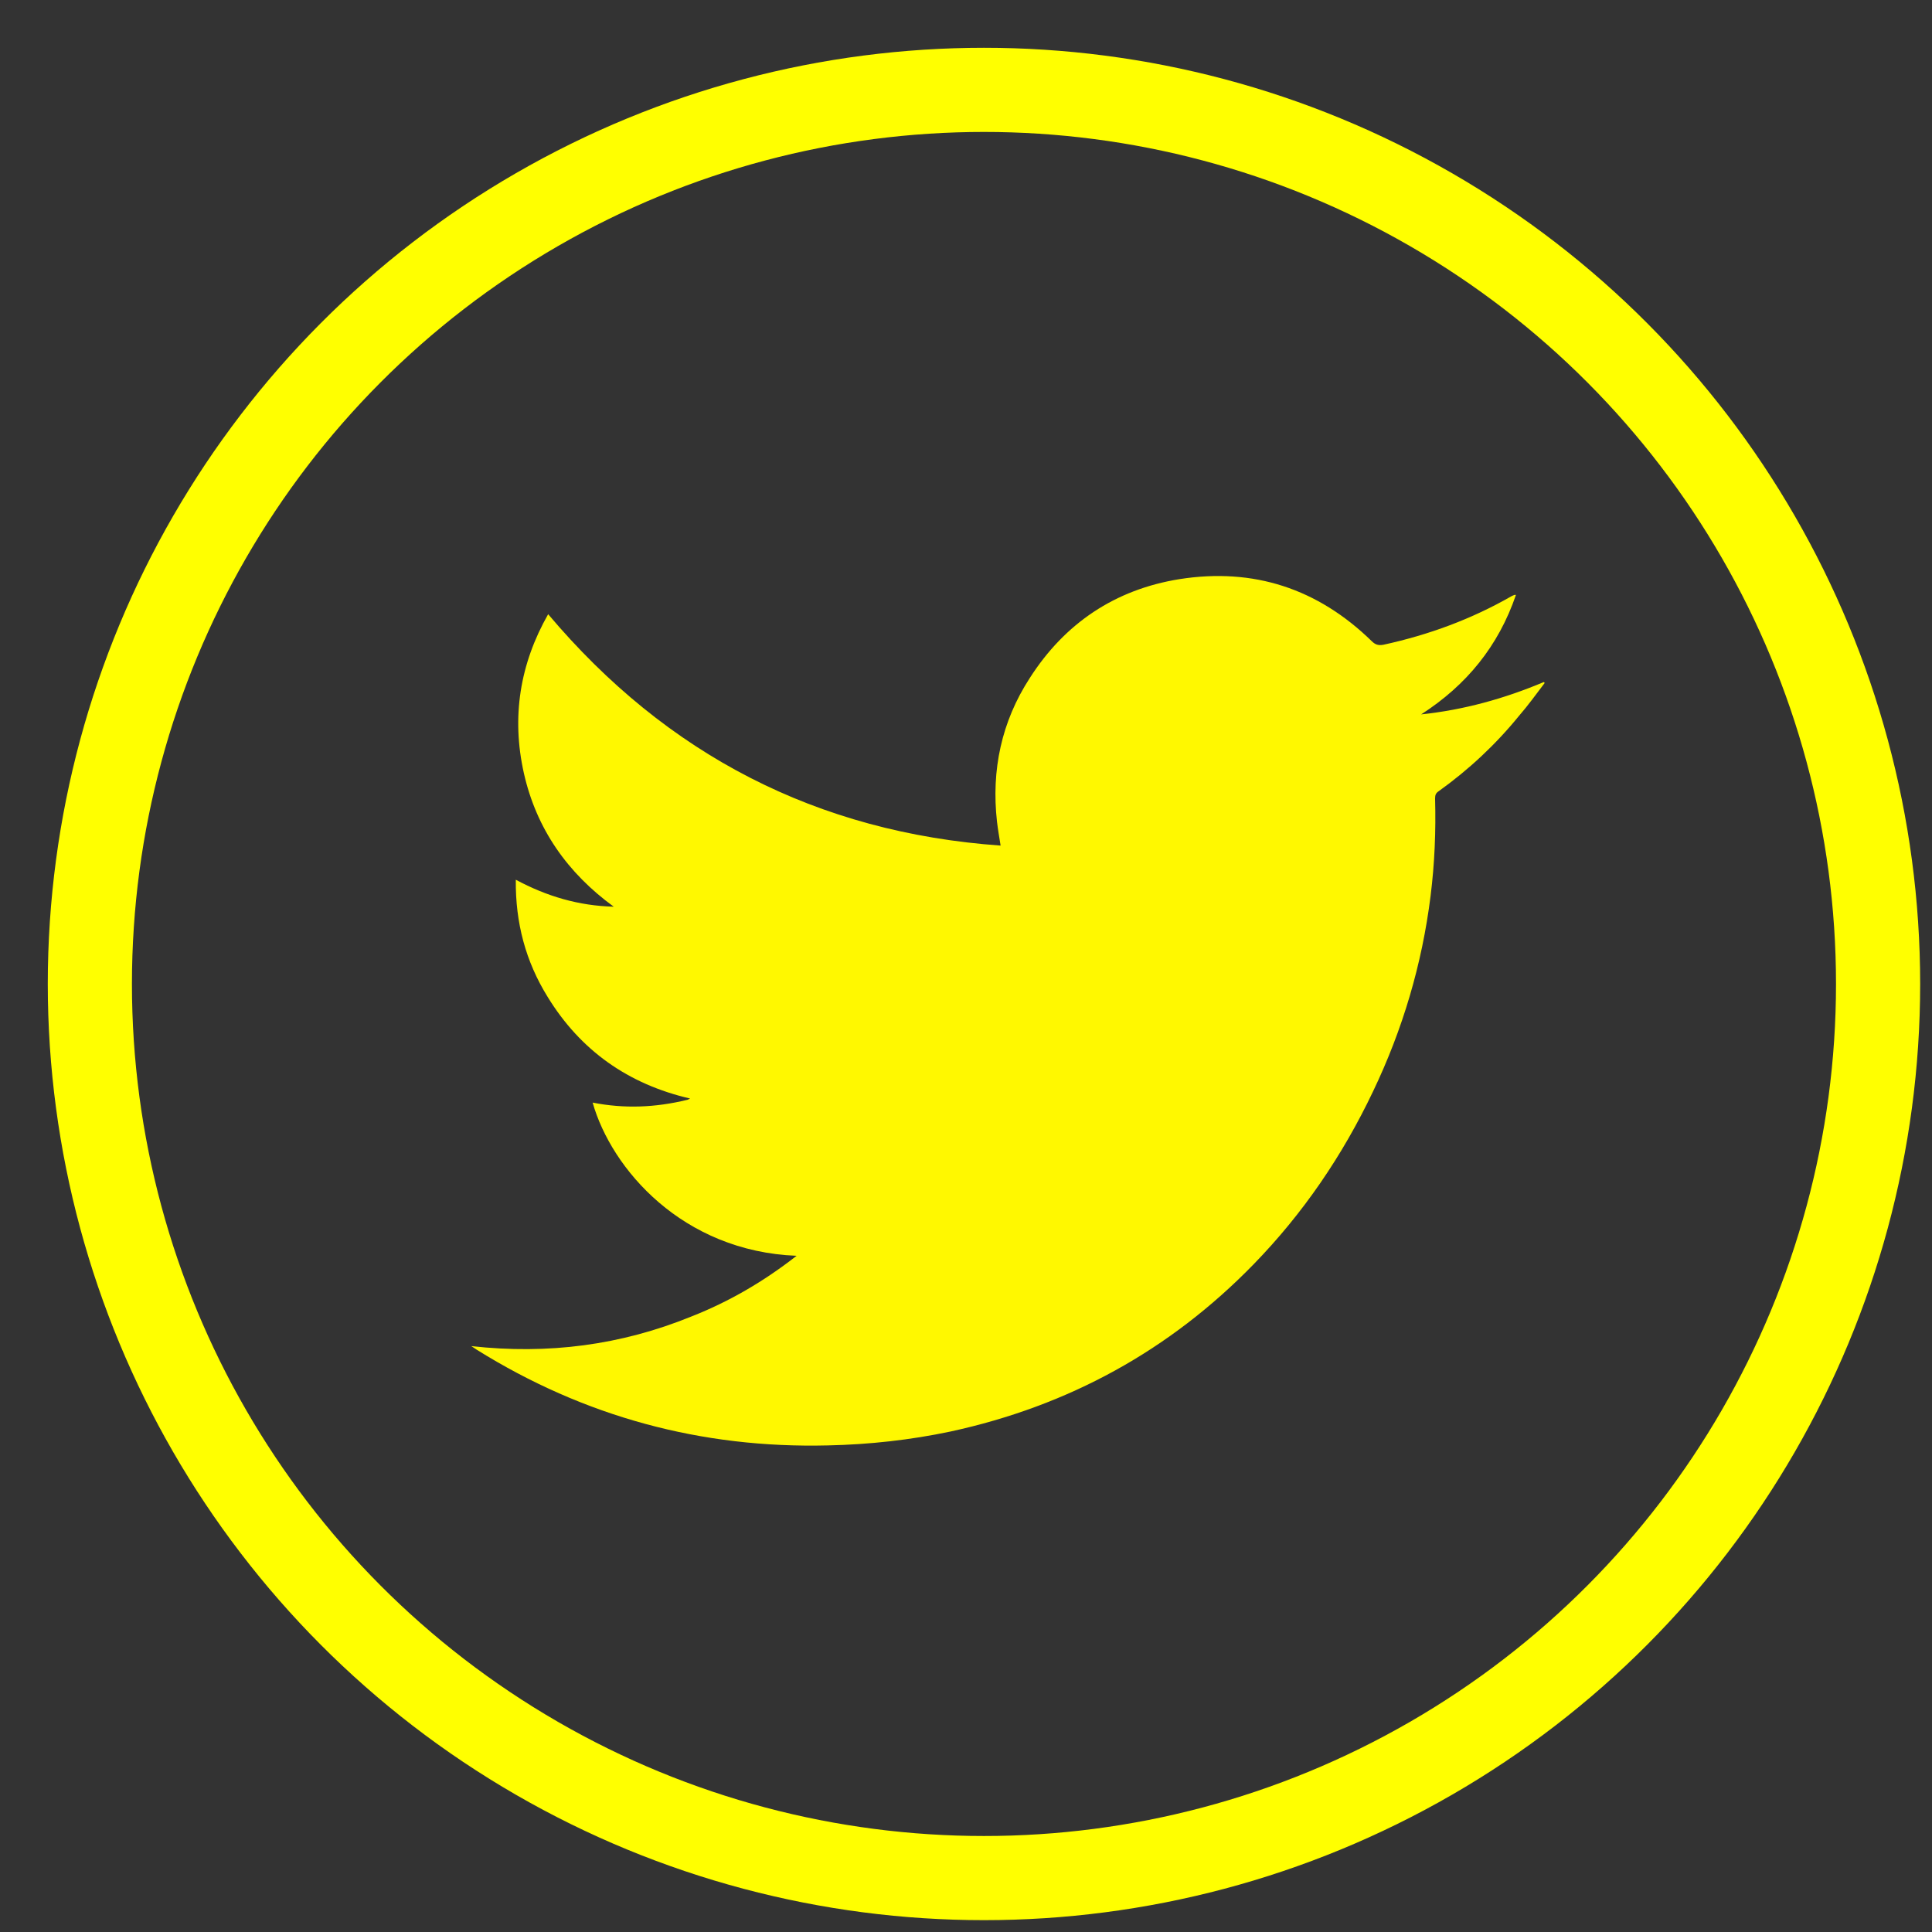
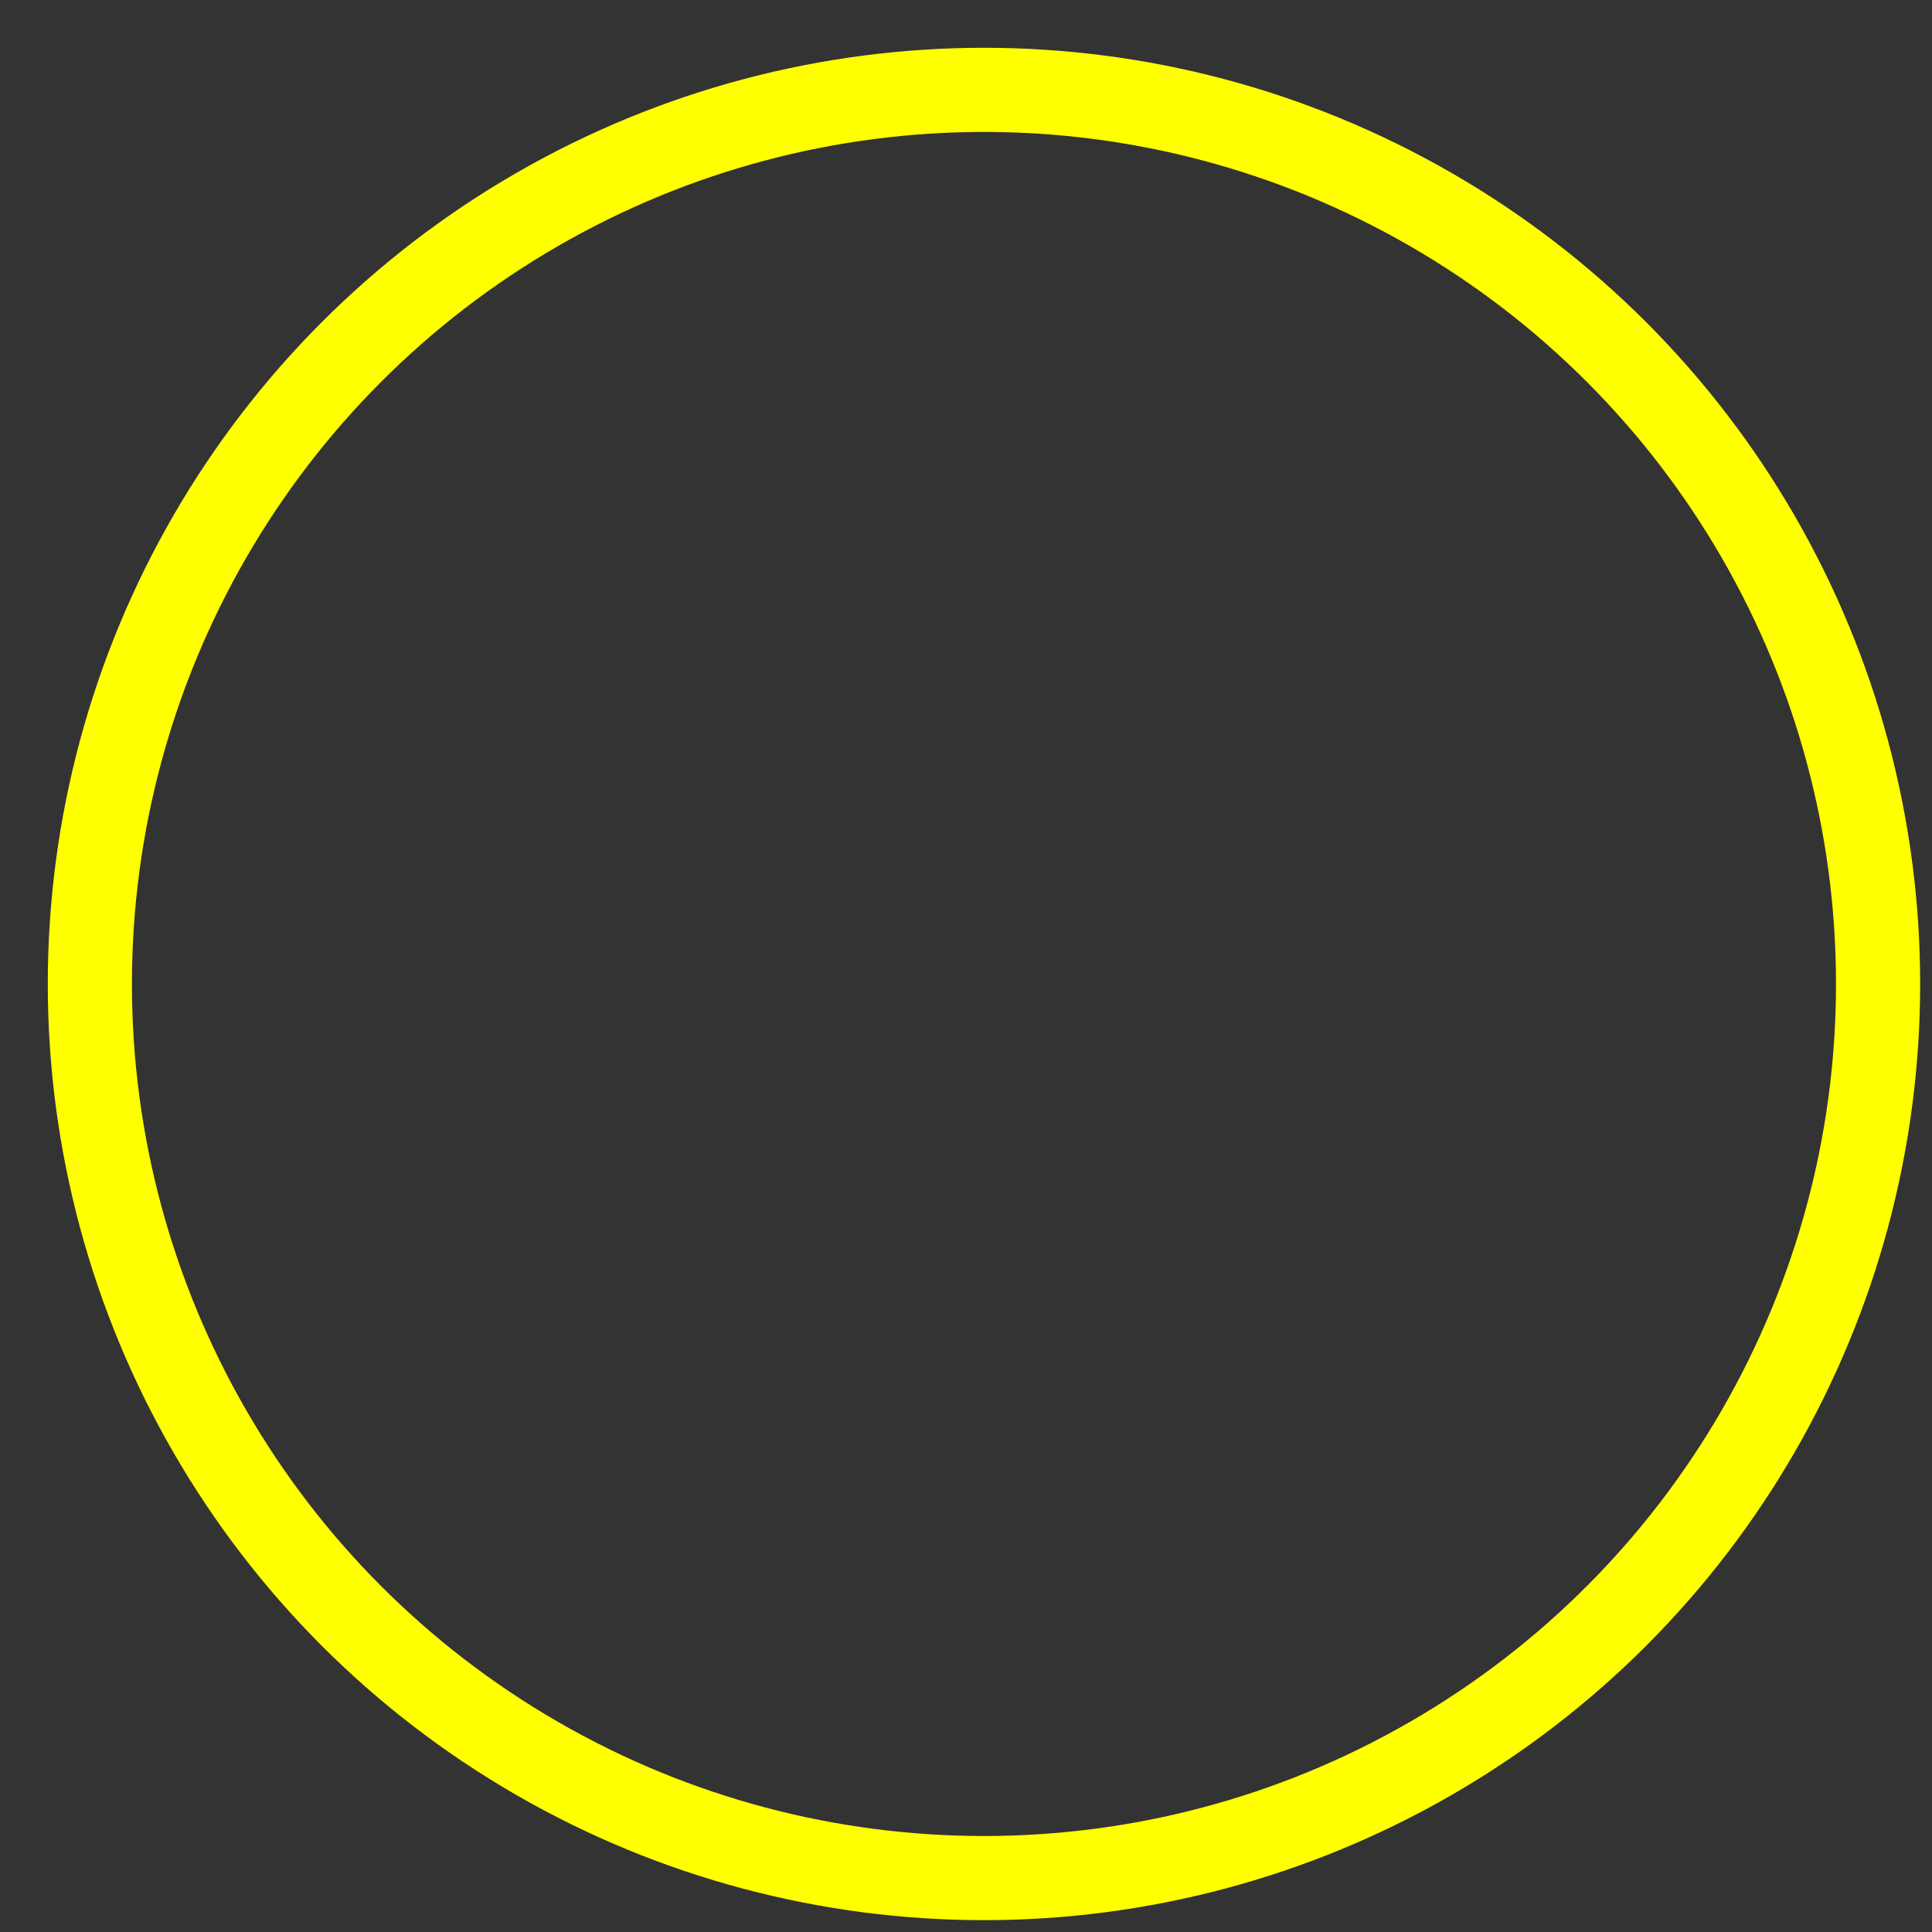
<svg xmlns="http://www.w3.org/2000/svg" version="1.1" id="Layer_1" x="0px" y="0px" viewBox="0 0 43 43" style="enable-background:new 0 0 43 43;" xml:space="preserve">
  <rect x="0" y="0" width="43" height="43" fill="#333333" stroke="none" />
  <style type="text/css">
	.st0{fill-rule:evenodd;clip-rule:evenodd;fill:#FFF800;}
	.st1{fill:none;stroke:#FFFF00;stroke-width:1.873;stroke-miterlimit:10;}
</style>
  <g>
-     <path class="st0" d="M17.73,27.95c-2.54-0.1-4.12-1.93-4.54-3.41c0.71,0.14,1.4,0.11,2.1-0.06c0.02,0,0.04-0.02,0.07-0.03   c-1.38-0.32-2.44-1.07-3.17-2.26c-0.49-0.79-0.72-1.65-0.71-2.61c0.69,0.37,1.4,0.58,2.18,0.6c-1.03-0.75-1.72-1.73-2-2.97   c-0.28-1.25-0.09-2.43,0.54-3.54c2.64,3.13,5.99,4.86,10.07,5.15c-0.03-0.19-0.06-0.36-0.08-0.53c-0.13-1.15,0.1-2.23,0.73-3.2   c0.78-1.22,1.9-1.97,3.33-2.2c1.65-0.26,3.08,0.21,4.28,1.38c0.08,0.08,0.15,0.1,0.26,0.08c1.01-0.22,1.96-0.57,2.85-1.08   c0.02-0.01,0.04-0.02,0.07-0.03c0,0,0.01,0,0.03,0c-0.39,1.14-1.1,2.01-2.11,2.66c0.95-0.1,1.85-0.35,2.73-0.72   c0.01,0.01,0.01,0.01,0.02,0.02c-0.19,0.25-0.37,0.5-0.57,0.73c-0.52,0.64-1.12,1.2-1.79,1.68c-0.06,0.04-0.08,0.08-0.08,0.16   c0.02,0.73-0.01,1.45-0.1,2.17c-0.19,1.52-0.62,2.97-1.28,4.35c-0.68,1.43-1.56,2.72-2.66,3.85c-1.87,1.92-4.12,3.15-6.74,3.72   c-0.9,0.19-1.81,0.29-2.73,0.31c-2.82,0.07-5.43-0.64-7.82-2.13c-0.03-0.02-0.06-0.04-0.12-0.08c1.71,0.19,3.33-0.02,4.9-0.66   C16.23,28.97,17,28.52,17.73,27.95z" />
    <circle class="st1" cx="21.9" cy="21.9" r="19.9" />
  </g>
</svg>